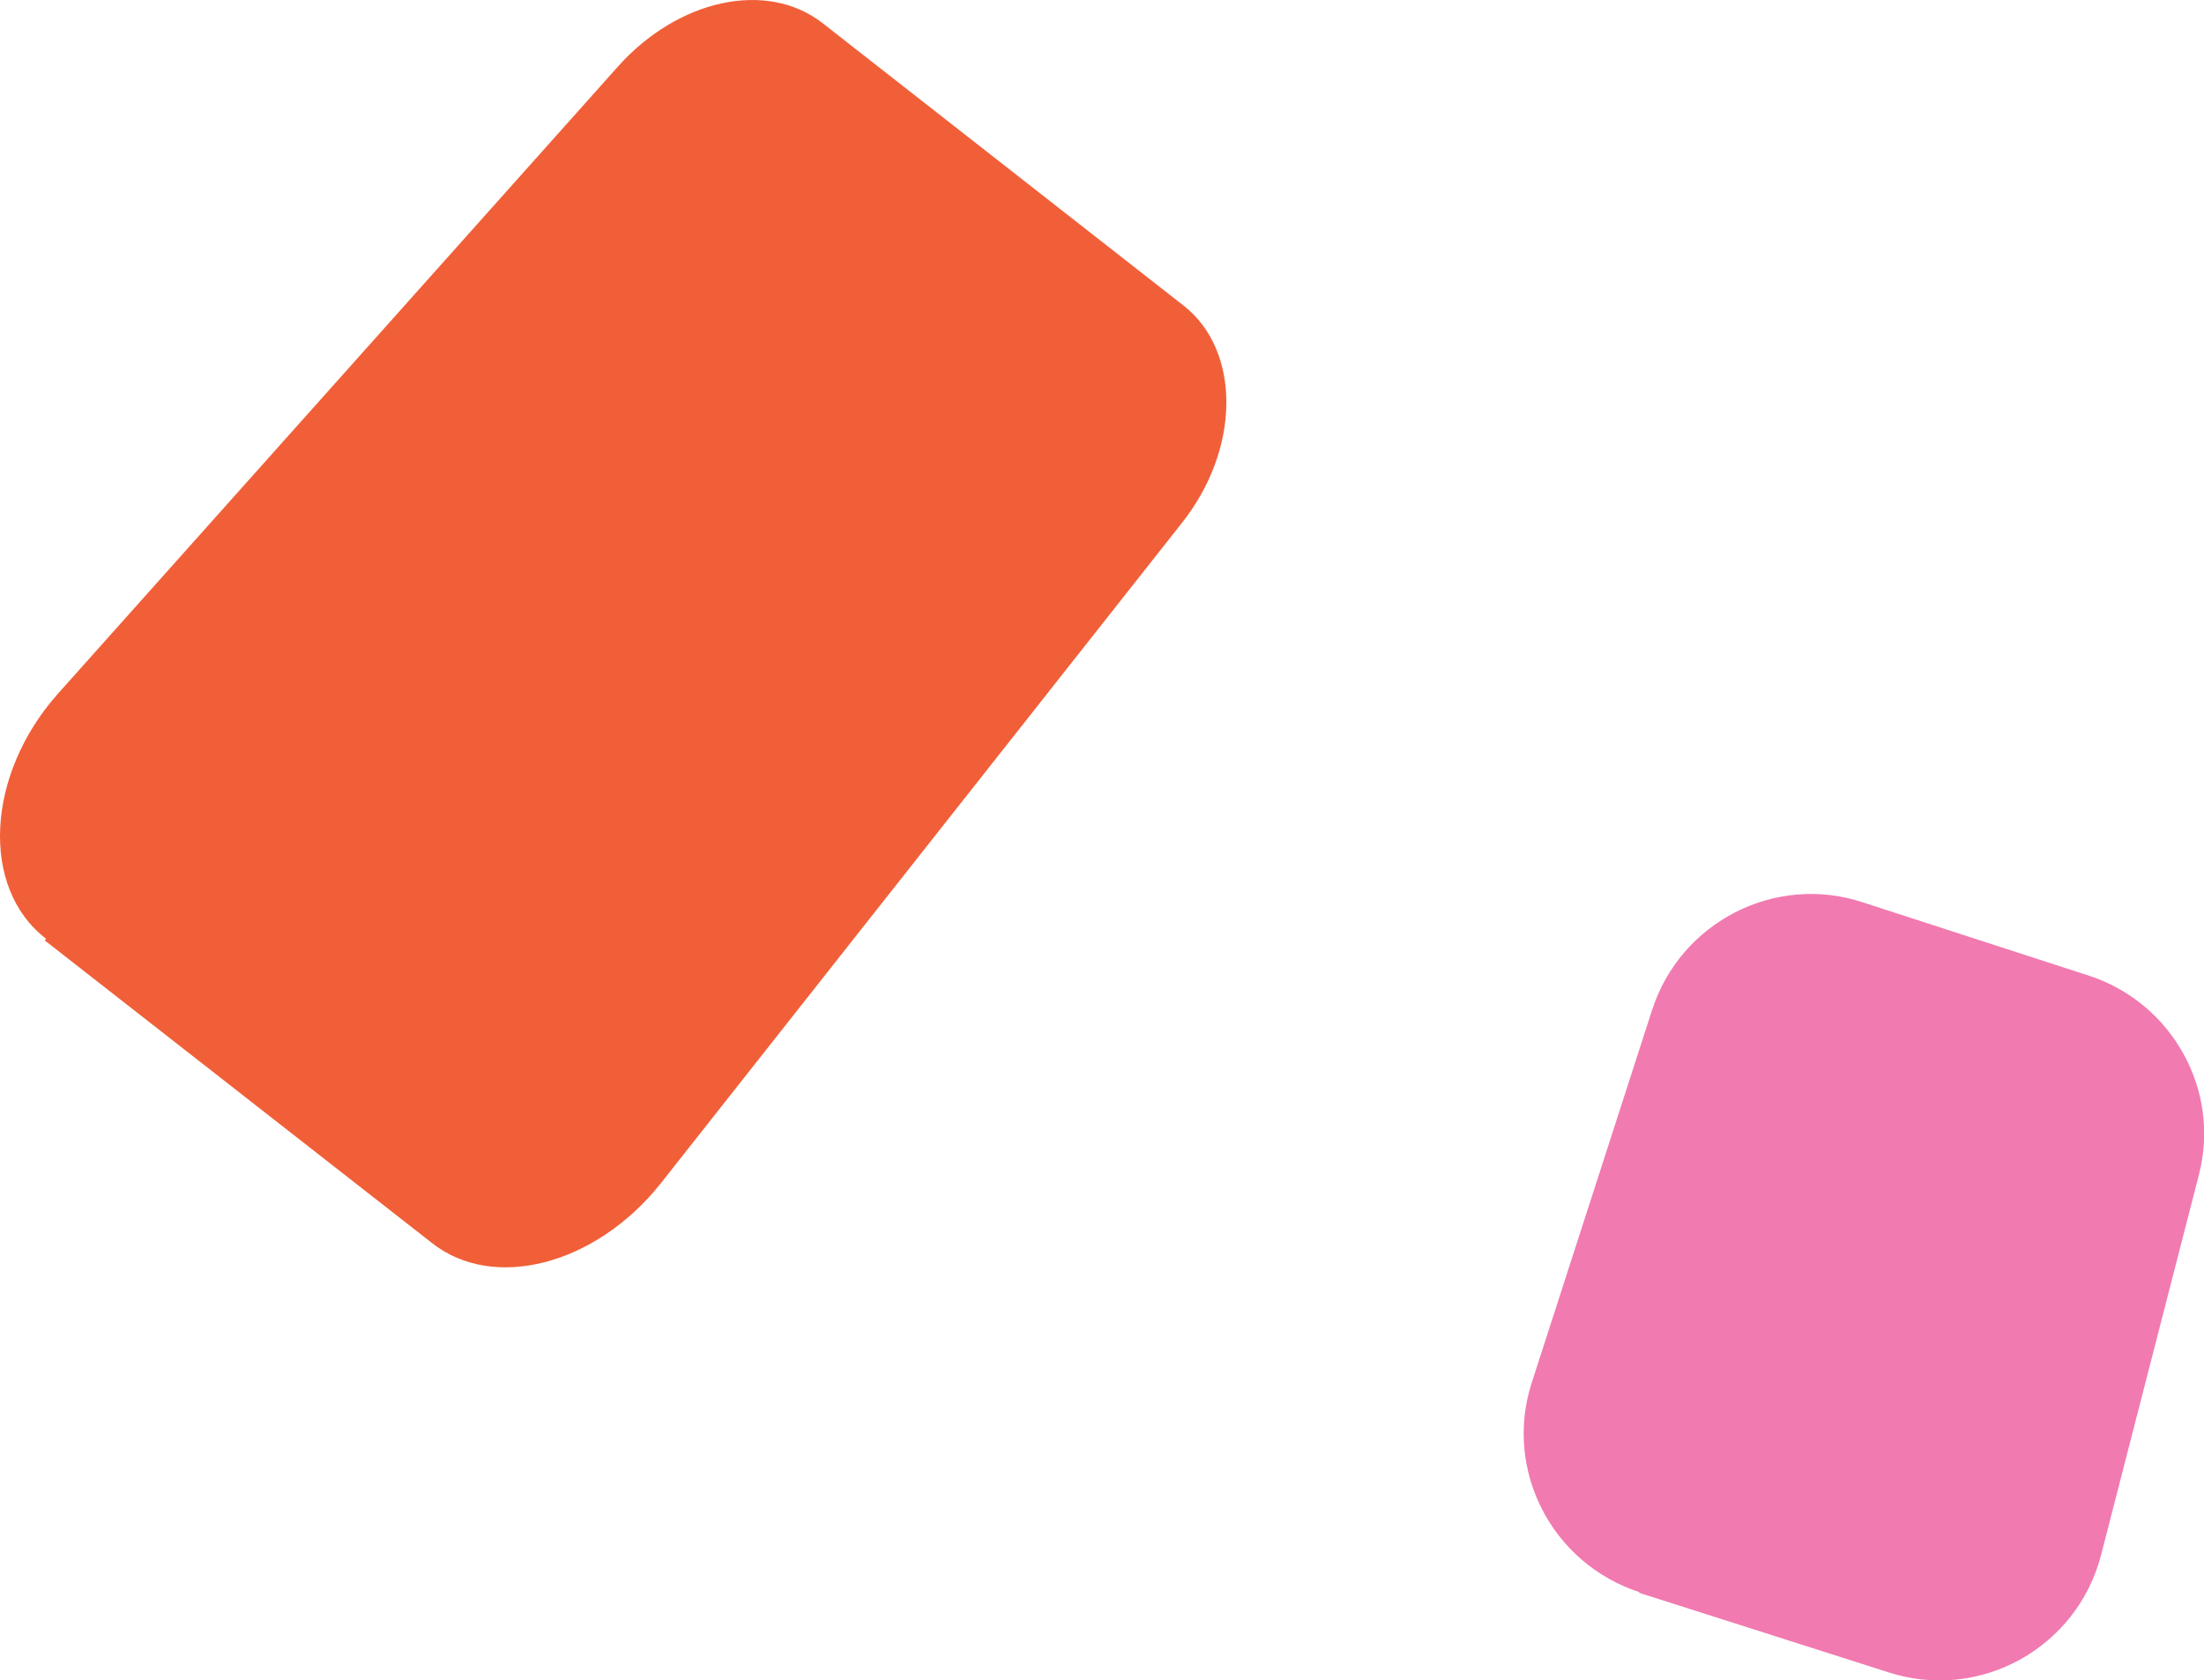
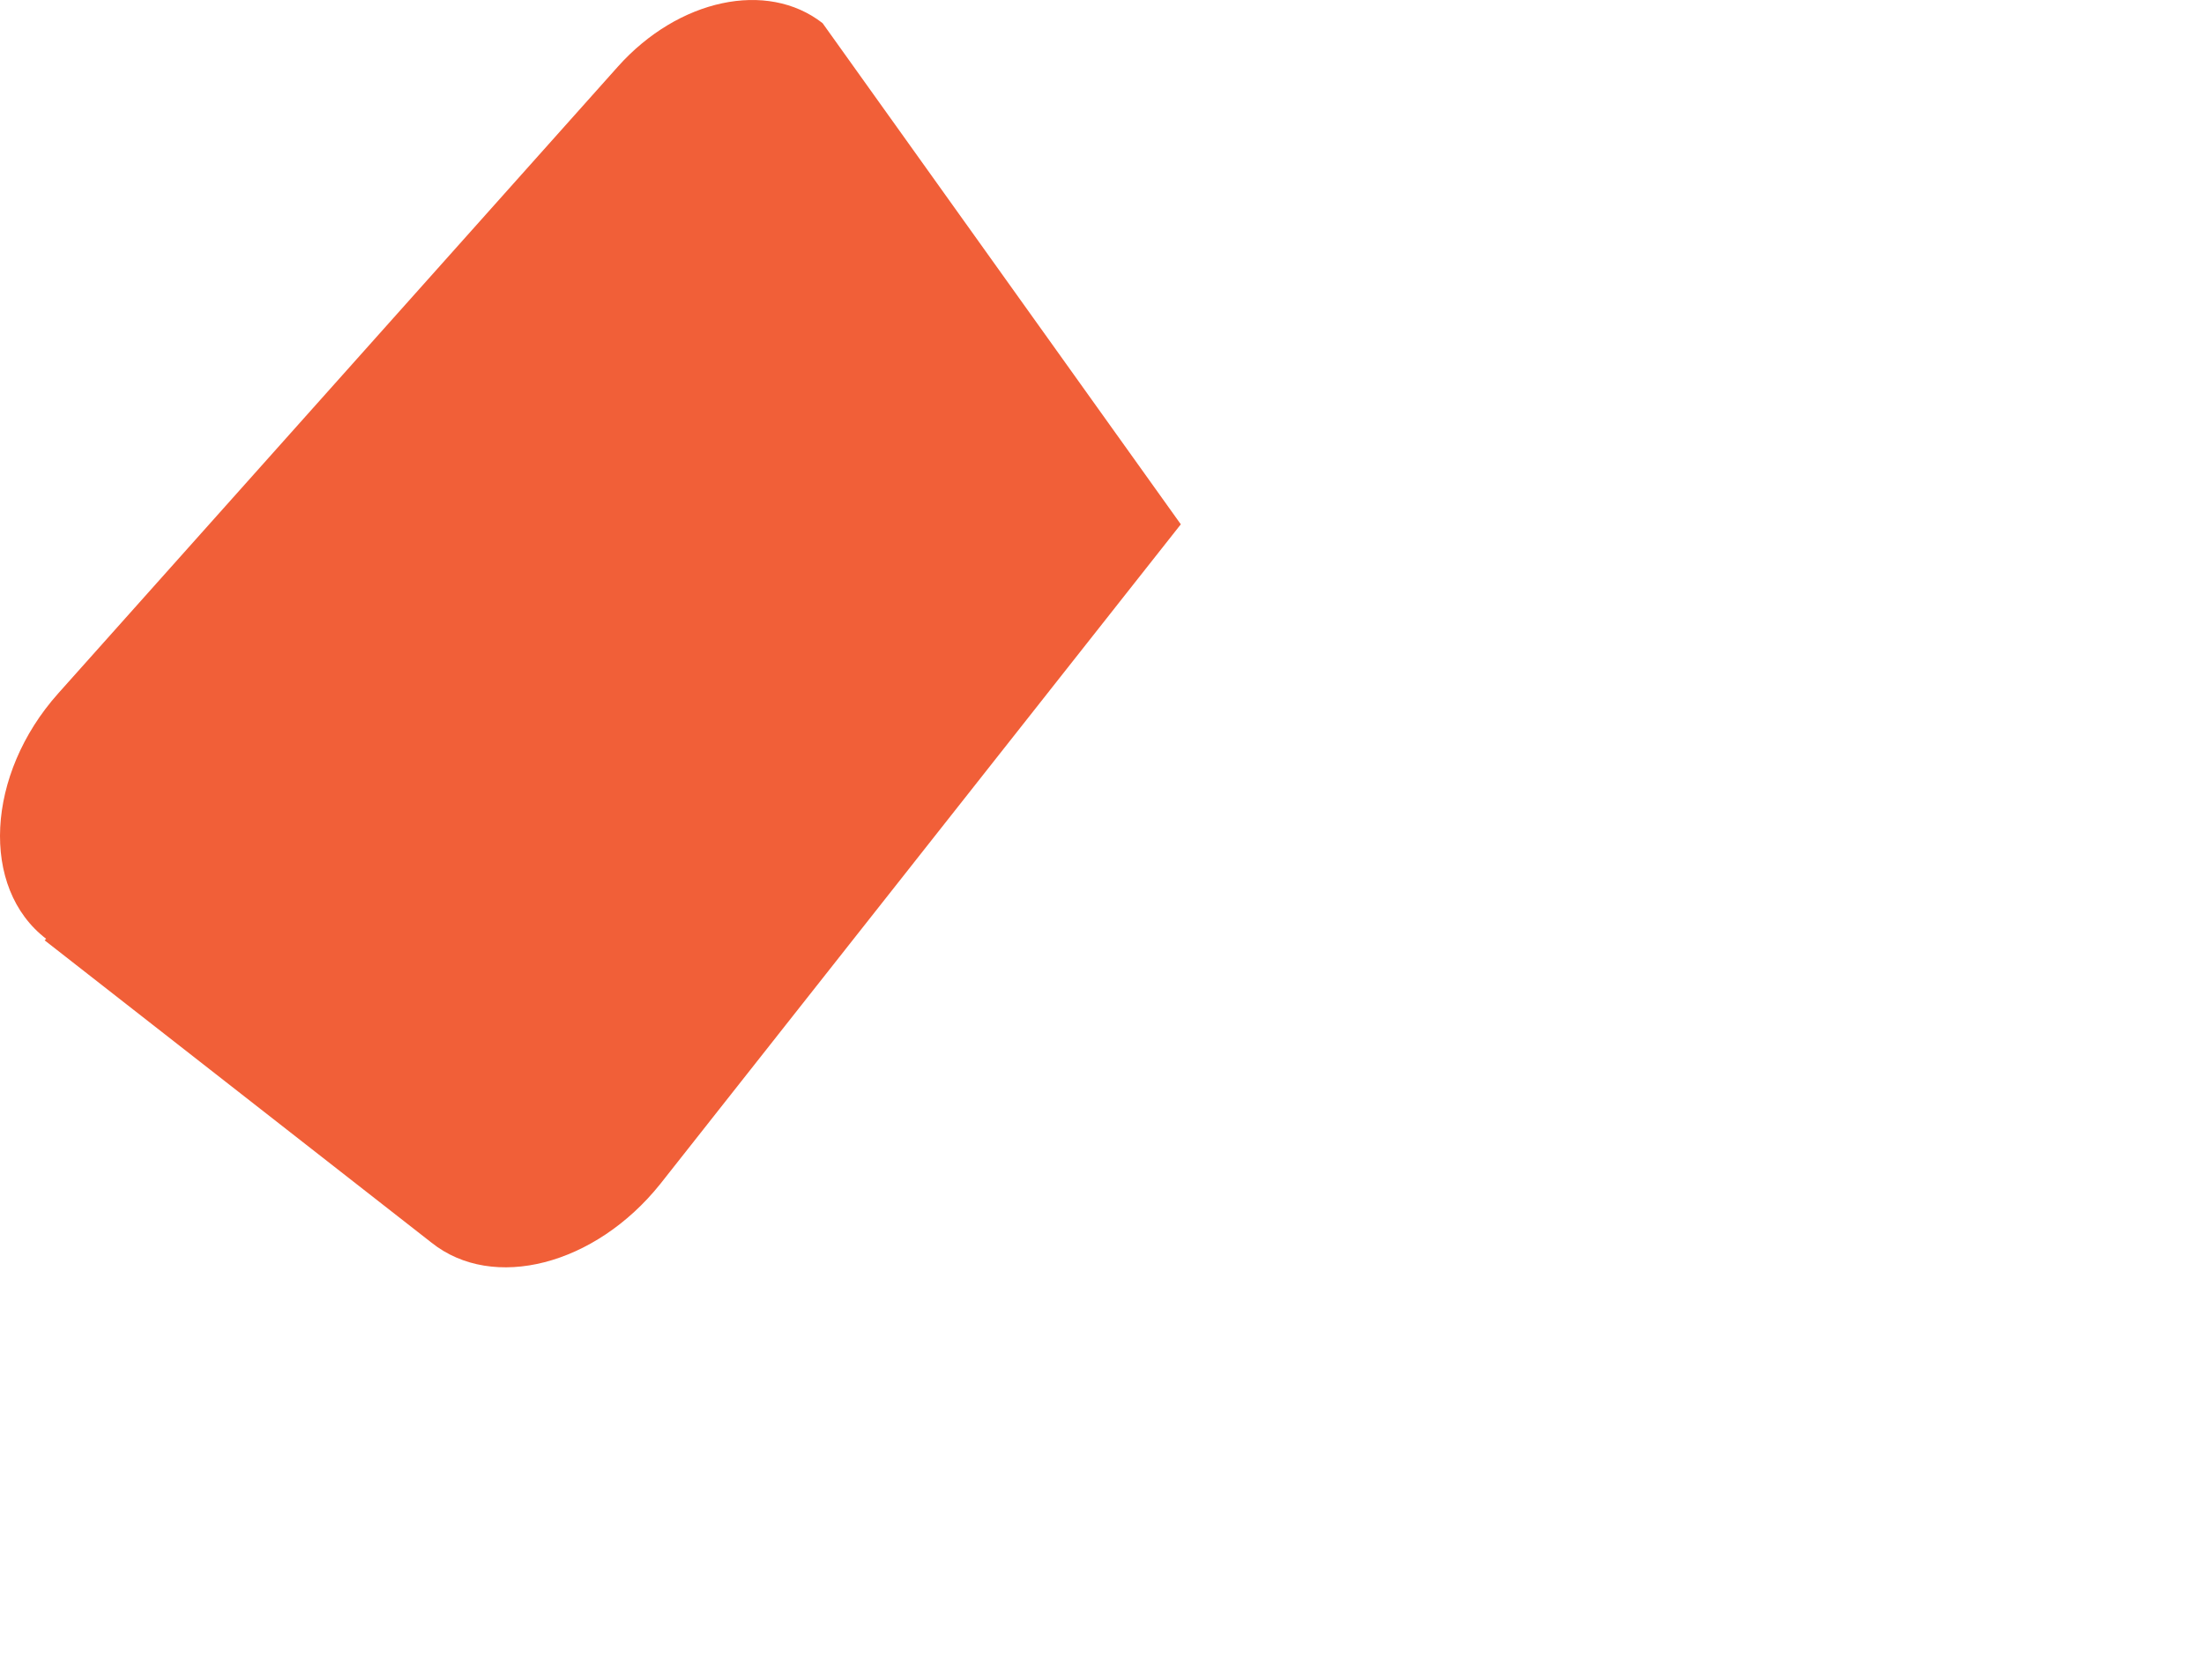
<svg xmlns="http://www.w3.org/2000/svg" id="_圖層_1" data-name="圖層 1" viewBox="0 0 159.96 121.98">
  <defs>
    <style>
      .cls-1 {
        fill: #ef6ca7;
      }

      .cls-2 {
        fill: #f04e23;
        isolation: isolate;
      }

      .cls-2, .cls-3 {
        opacity: .9;
      }
    </style>
  </defs>
-   <path class="cls-2" d="M3.24,68.26l28.07,21.94c4.48,3.58,11.9,1.63,16.6-4.24l37.79-47.9c4.37-5.43,4.37-12.6,.22-15.86L59.7,1.68c-4.04-3.15-10.48-1.74-14.85,3.15L4.22,50.34c-5.24,5.87-5.68,14.12-.87,17.81l-.11,.11Z" />
+   <path class="cls-2" d="M3.24,68.26l28.07,21.94c4.48,3.58,11.9,1.63,16.6-4.24l37.79-47.9L59.7,1.68c-4.04-3.15-10.48-1.74-14.85,3.15L4.22,50.34c-5.24,5.87-5.68,14.12-.87,17.81l-.11,.11Z" />
  <g class="cls-3">
-     <path class="cls-1" d="M118.92,115.61l18.09,5.77c6.65,2.18,13.73-1.74,15.48-8.5l7.09-27.56c1.63-6.21-1.96-12.53-7.96-14.49l-16.46-5.34c-6.32-2.07-13.19,1.42-15.26,7.84l-8.72,27.01c-2.07,6.32,1.42,13.18,7.85,15.25h-.11Z" />
-   </g>
+     </g>
</svg>